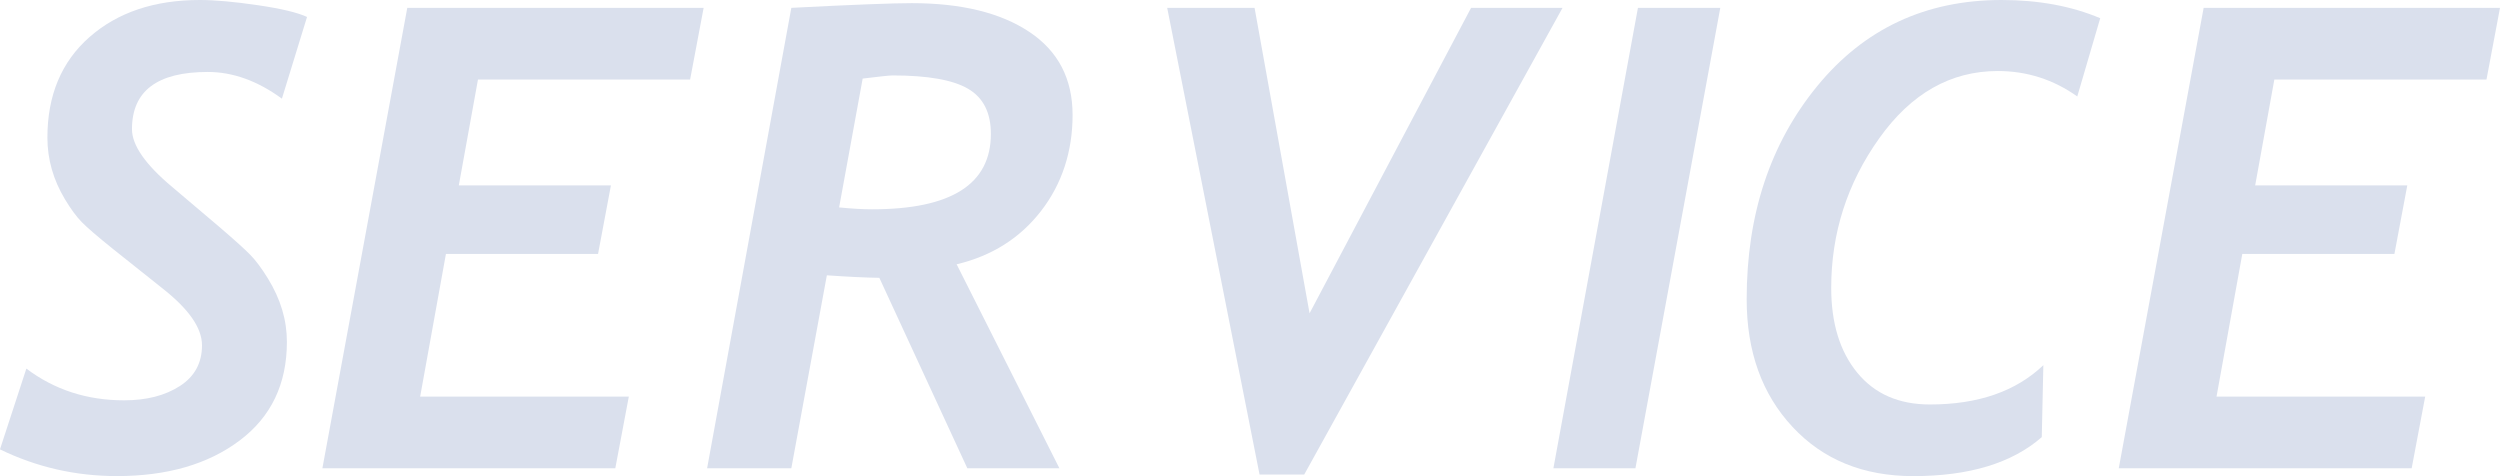
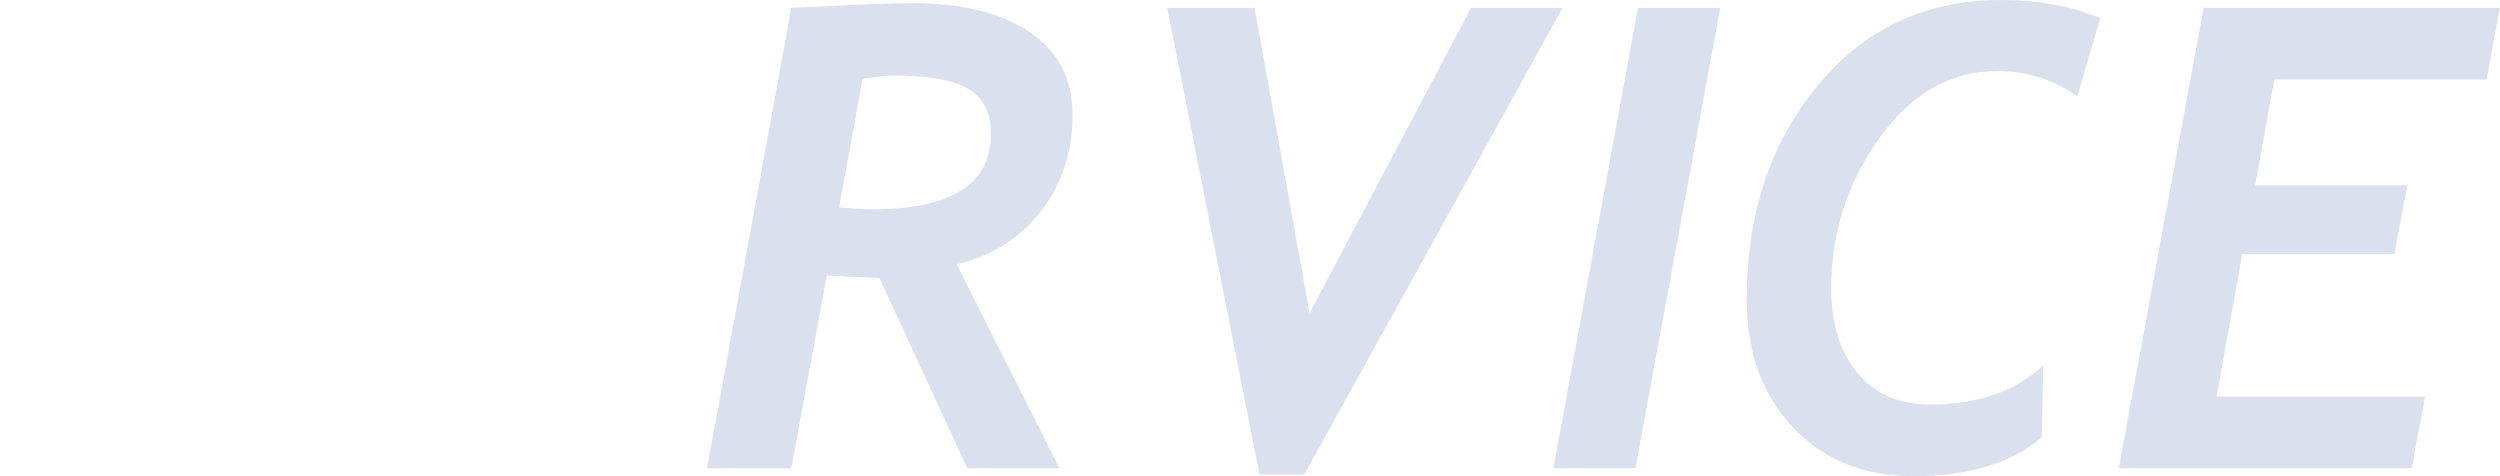
<svg xmlns="http://www.w3.org/2000/svg" id="_レイヤー_2" viewBox="0 0 776.86 147.95">
  <defs>
    <style>.cls-1{fill:#dae0ed;stroke-width:0px;}</style>
  </defs>
  <g id="PC">
    <g id="service">
-       <path class="cls-1" d="M87.6,30.66c-7.55-5.53-15.23-8.3-23.05-8.3-15.69,0-23.54,5.92-23.54,17.77,0,5.01,4.17,11,12.5,17.97l14.75,12.5c4.56,3.91,7.71,6.75,9.47,8.54,1.76,1.79,3.61,4.28,5.57,7.47,1.95,3.19,3.42,6.41,4.39,9.67.98,3.26,1.46,6.58,1.46,9.96,0,13.09-4.9,23.31-14.7,30.66-9.8,7.36-22.51,11.04-38.13,11.04-12.83,0-24.94-2.77-36.33-8.3l8.2-25.1c8.72,6.58,18.85,9.86,30.37,9.86,6.97,0,12.74-1.48,17.33-4.44,4.59-2.96,6.88-7.18,6.88-12.65s-4.17-11.36-12.5-17.87l-15.33-12.21c-4.69-3.77-7.86-6.51-9.52-8.2-1.66-1.69-3.4-4.05-5.22-7.08-1.82-3.03-3.19-6.14-4.1-9.33-.91-3.19-1.37-6.48-1.37-9.86,0-13.15,4.36-23.57,13.09-31.25C36.56,3.84,47.98,0,62.11,0c4.69,0,10.68.54,17.97,1.61,7.29,1.07,12.4,2.29,15.33,3.66l-7.81,25.39Z" />
-       <path class="cls-1" d="M214.45,24.71h-65.92l-5.96,32.91h47.27l-4,21.29h-47.27l-8.01,44.34h64.84l-4.2,22.27h-91.02L126.56,2.44h92.09l-4.2,22.27Z" />
      <path class="cls-1" d="M297.27,82.13l31.93,63.38h-28.61l-27.34-59.18c-4.43-.06-9.86-.33-16.31-.78l-11.04,59.96h-26.17L245.9,2.44c19.01-.98,31.48-1.46,37.4-1.46,15.43,0,27.62,2.98,36.57,8.94,8.95,5.96,13.43,14.57,13.43,25.83s-3.27,21.4-9.81,29.83c-6.54,8.43-15.28,13.95-26.22,16.55ZM268.07,24.41l-7.32,40.04c3.84.39,7.26.59,10.25.59,24.61,0,36.91-7.81,36.91-23.44,0-6.58-2.36-11.25-7.08-14.01-4.72-2.77-12.55-4.15-23.49-4.15-.91,0-4,.33-9.28.98Z" />
      <path class="cls-1" d="M405.27,147.46h-13.87L362.7,2.44h27.15l17.09,94.92L457.13,2.44h28.42l-80.27,145.02Z" />
      <path class="cls-1" d="M508.2,145.51h-25.49L508.98,2.44h25.59l-26.37,143.07Z" />
      <path class="cls-1" d="M645.51,29.98c-7.42-5.27-15.66-7.91-24.71-7.91-14.65,0-26.94,6.98-36.87,20.95-9.93,13.96-14.89,29.44-14.89,46.44,0,11,2.7,19.79,8.11,26.37,5.4,6.58,12.92,9.86,22.56,9.86,14.97,0,26.72-4.07,35.25-12.21l-.49,22.36c-9.25,8.07-22.56,12.11-39.94,12.11-15.5,0-28-5.09-37.5-15.28-9.51-10.19-14.26-23.42-14.26-39.7,0-26.3,7.31-48.37,21.92-66.21,14.61-17.84,33.71-26.76,57.28-26.76,11.52,0,21.74,1.89,30.66,5.66l-7.13,24.32Z" />
      <path class="cls-1" d="M772.66,24.71h-65.92l-5.96,32.91h47.27l-4,21.29h-47.27l-8.01,44.34h64.84l-4.2,22.27h-91.02L684.77,2.44h92.09l-4.2,22.27Z" />
    </g>
  </g>
</svg>